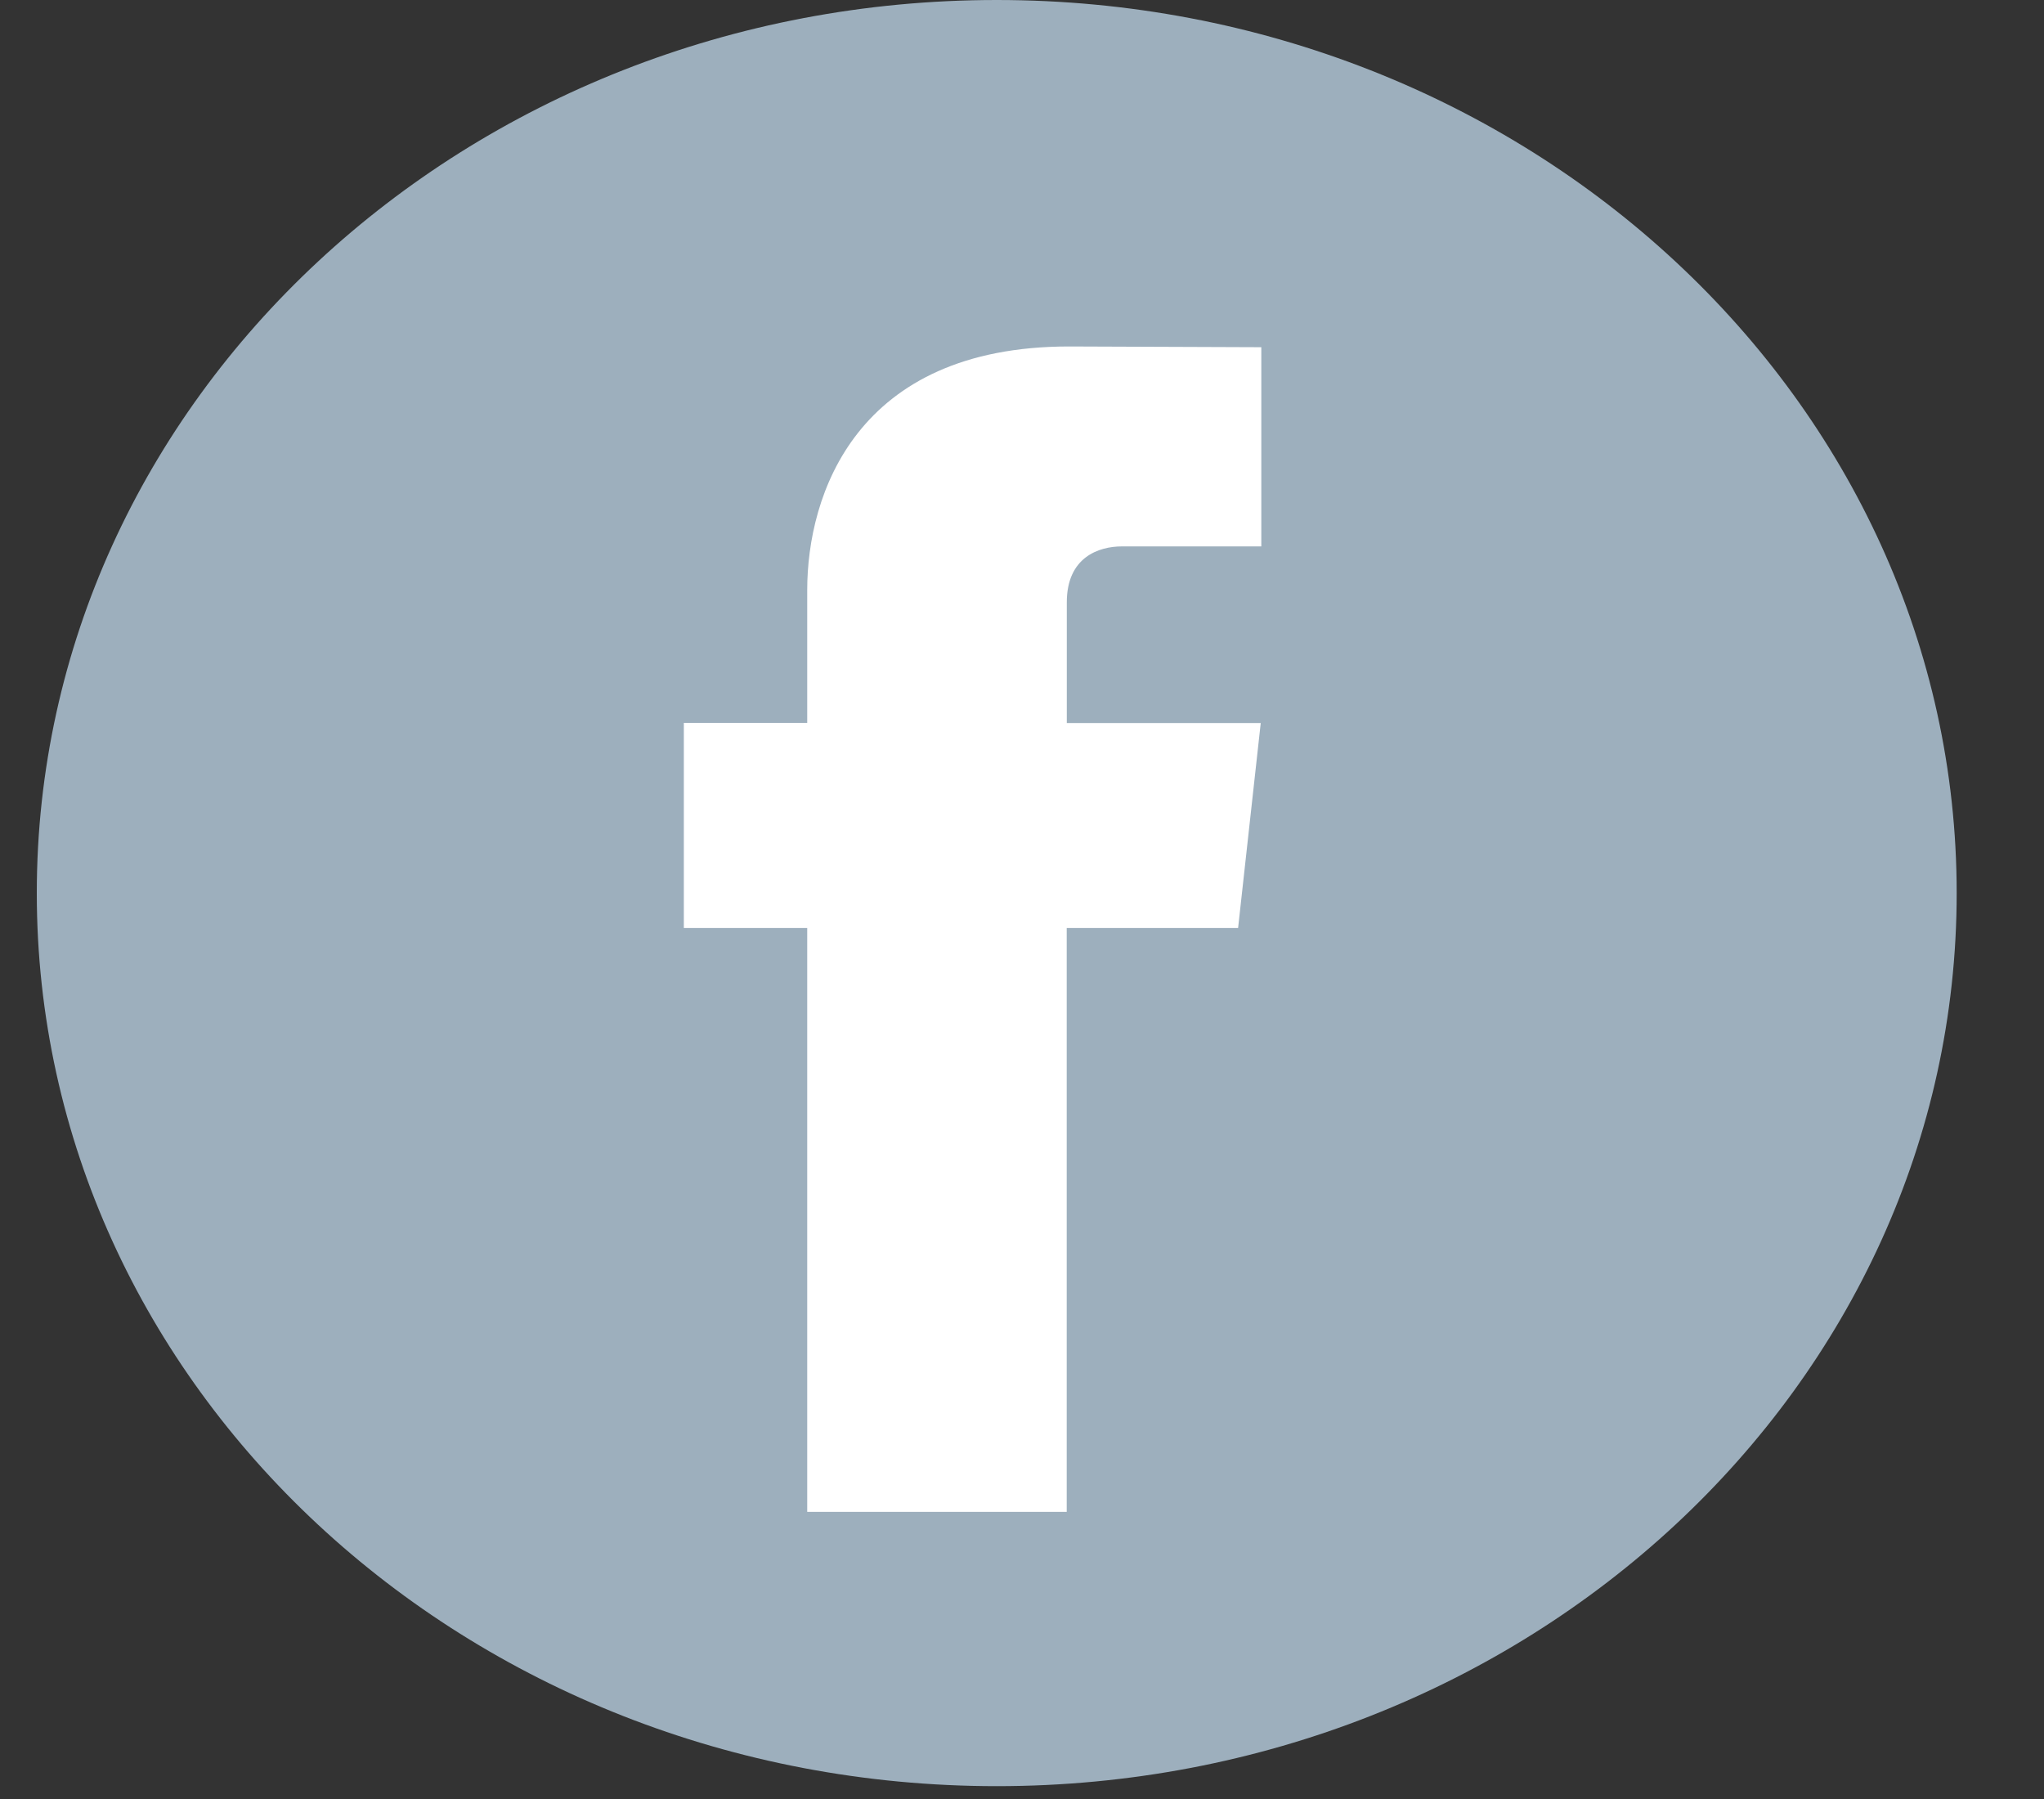
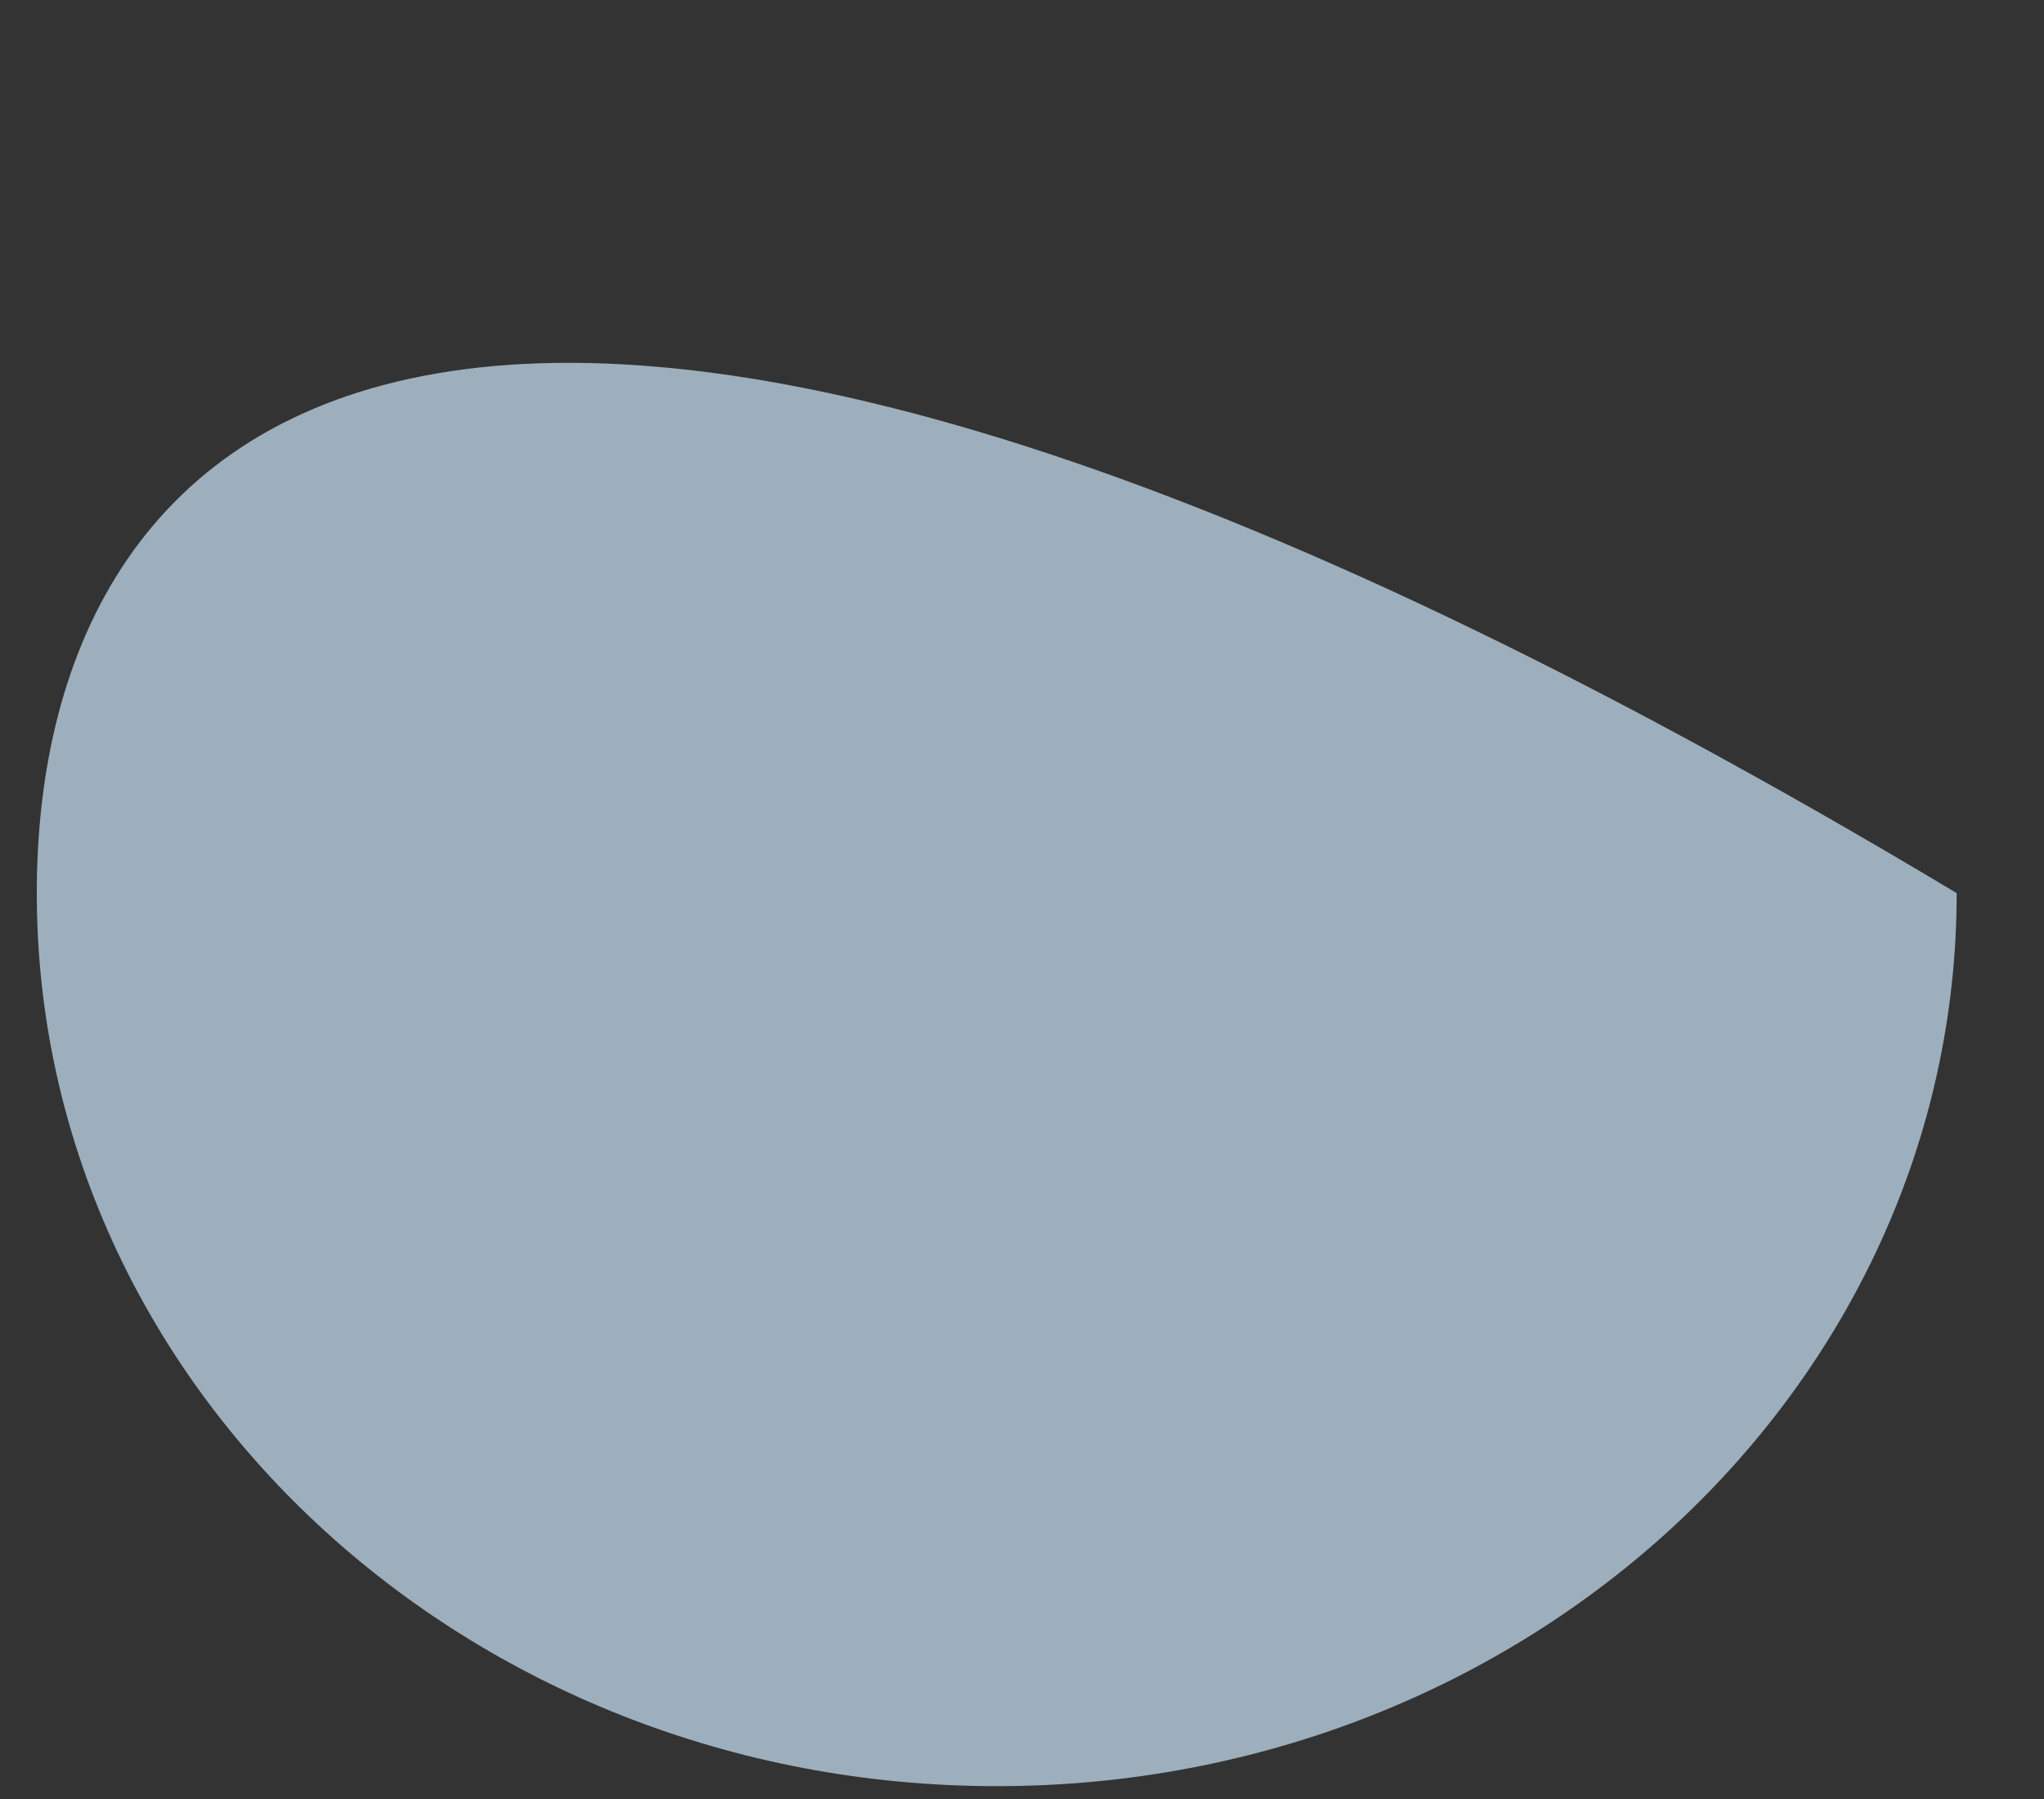
<svg xmlns="http://www.w3.org/2000/svg" width="25" height="22" viewBox="0 0 25 22" fill="none">
  <rect x="0" y="0" width="25" height="22" fill="#333333" stroke="none" />
-   <path d="M12.191 21.843C18.675 21.843 23.932 16.954 23.932 10.922C23.932 4.89 18.675 0 12.191 0C5.707 0 0.45 4.89 0.45 10.922C0.45 16.954 5.707 21.843 12.191 21.843Z" fill="#9DAFBD" />
-   <path d="M15.143 11.349H13.047V18.489H9.873V11.349H8.364V8.84H9.873V7.216C9.873 6.055 10.466 4.237 13.076 4.237L15.427 4.246V6.682H13.721C13.441 6.682 13.048 6.812 13.048 7.366V8.842H15.42L15.143 11.349Z" fill="white" />
+   <path d="M12.191 21.843C18.675 21.843 23.932 16.954 23.932 10.922C5.707 0 0.45 4.89 0.45 10.922C0.45 16.954 5.707 21.843 12.191 21.843Z" fill="#9DAFBD" />
</svg>